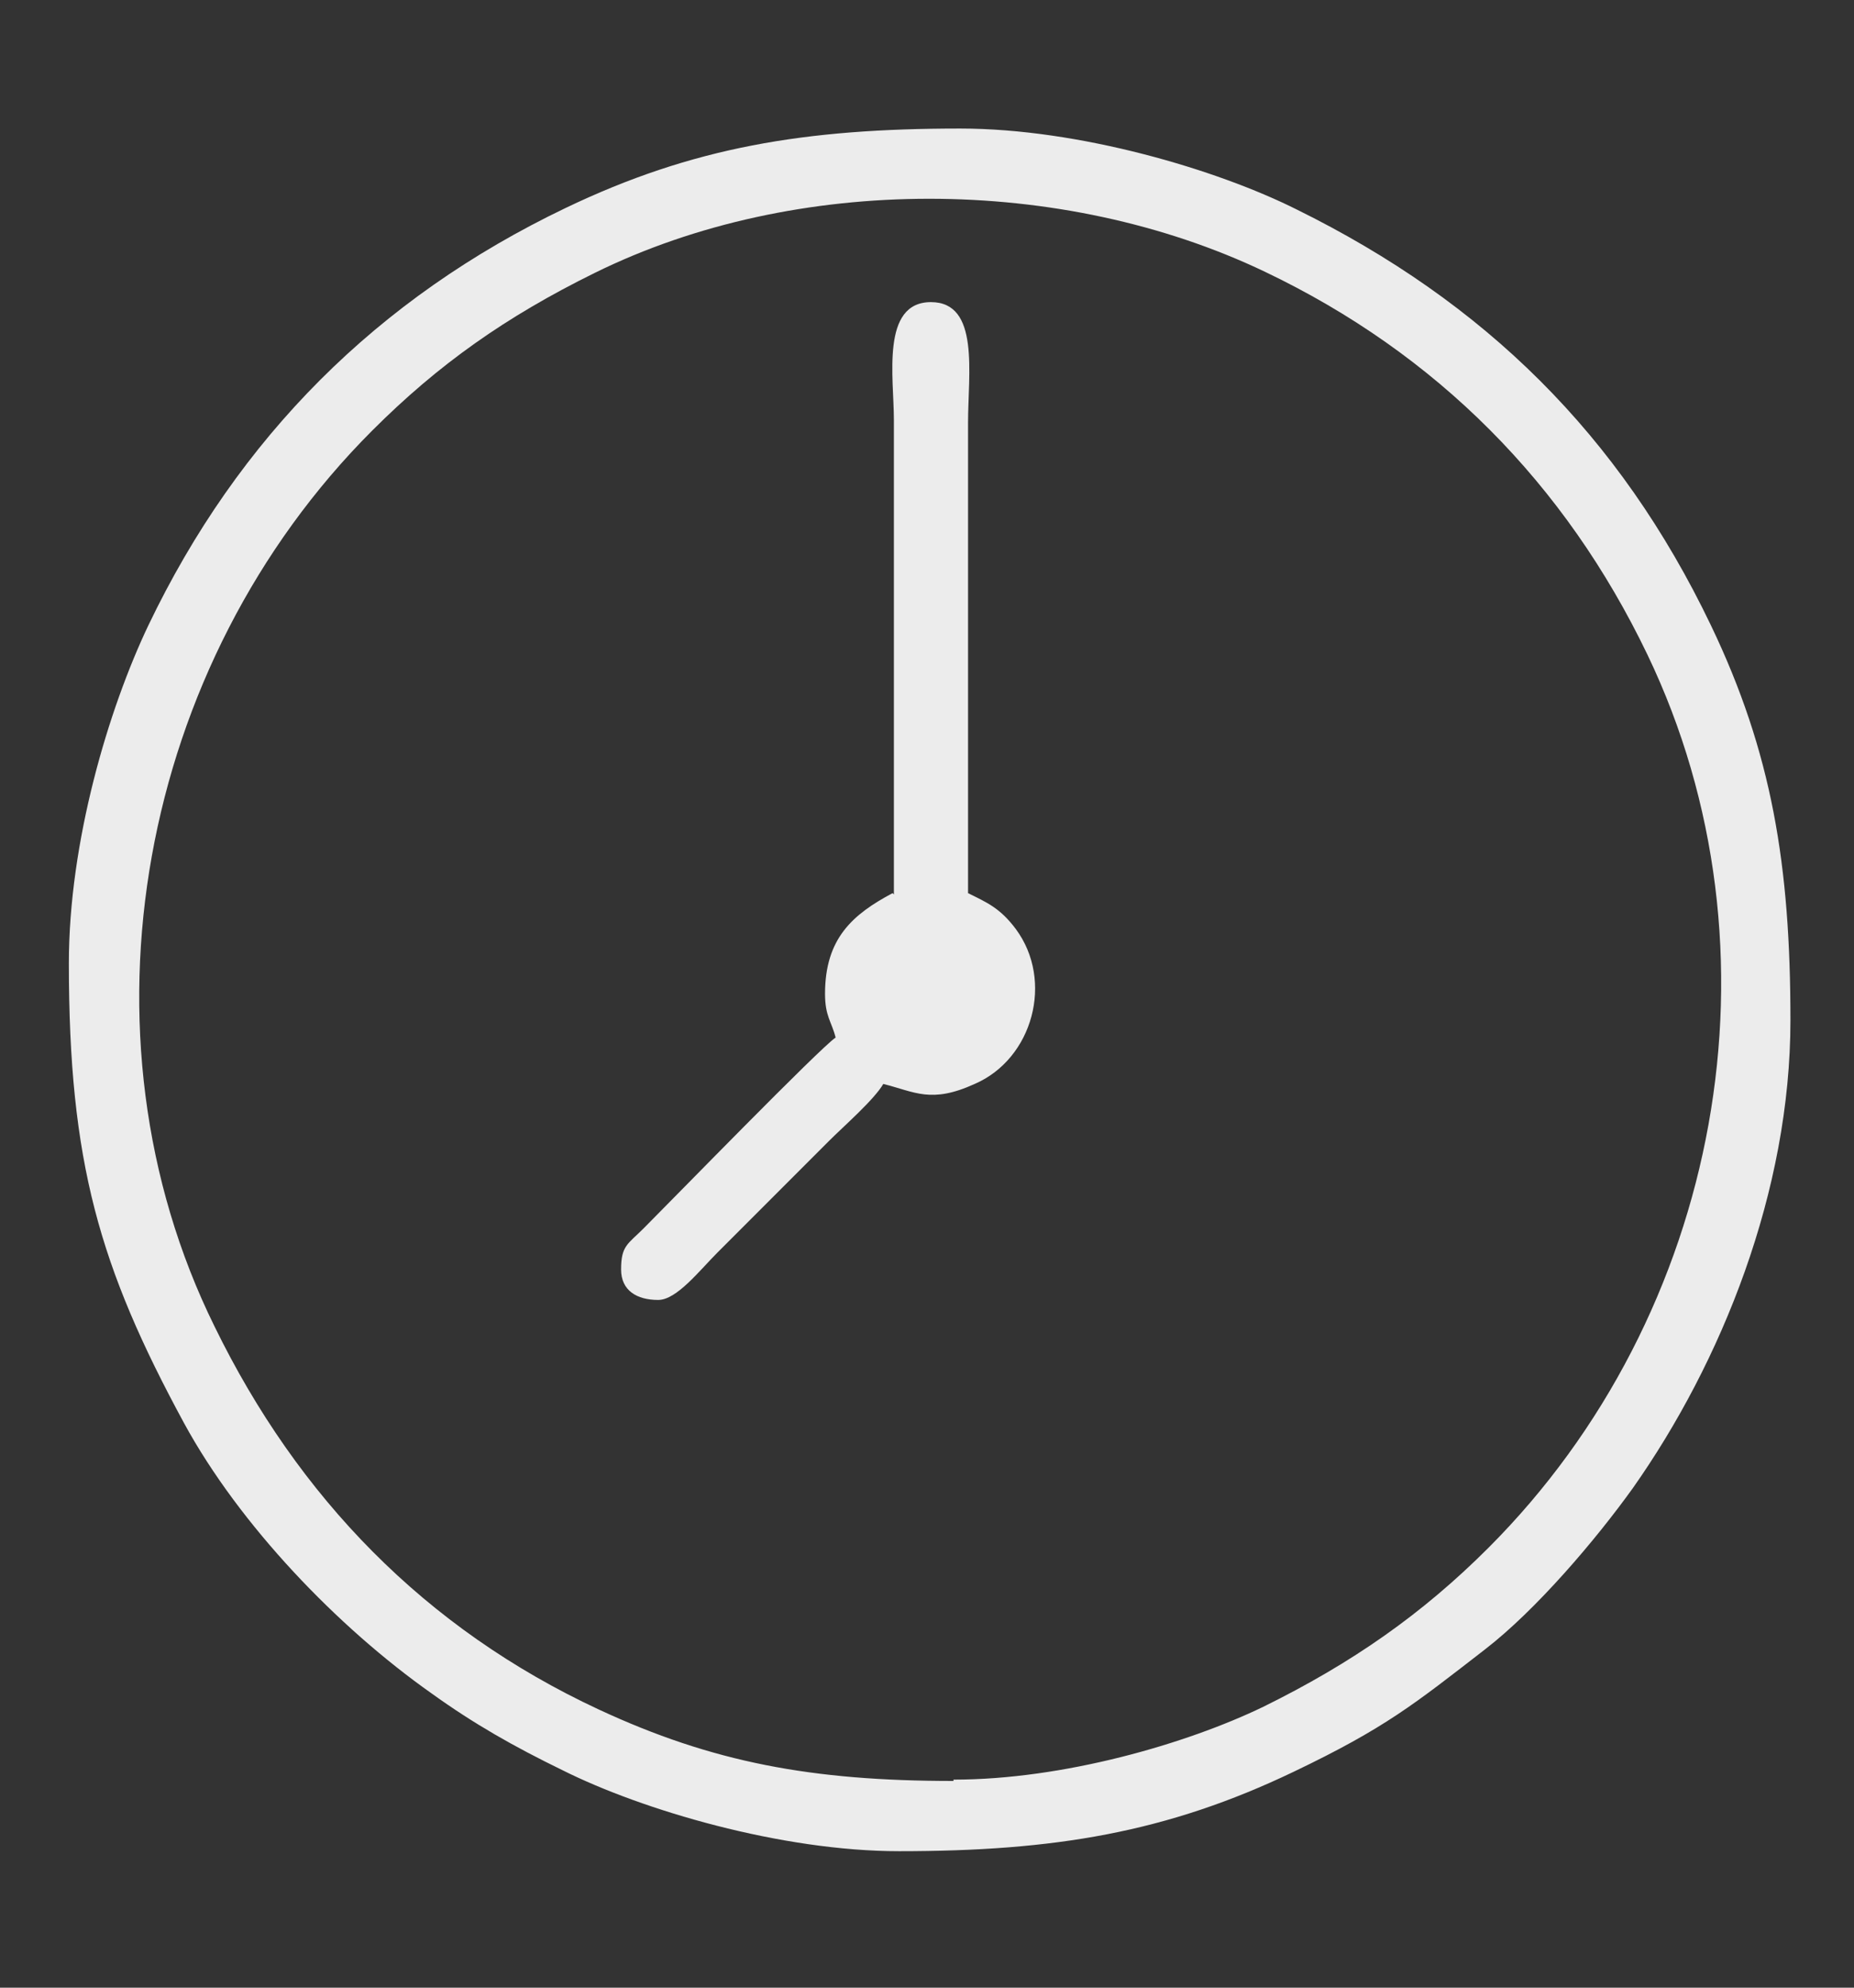
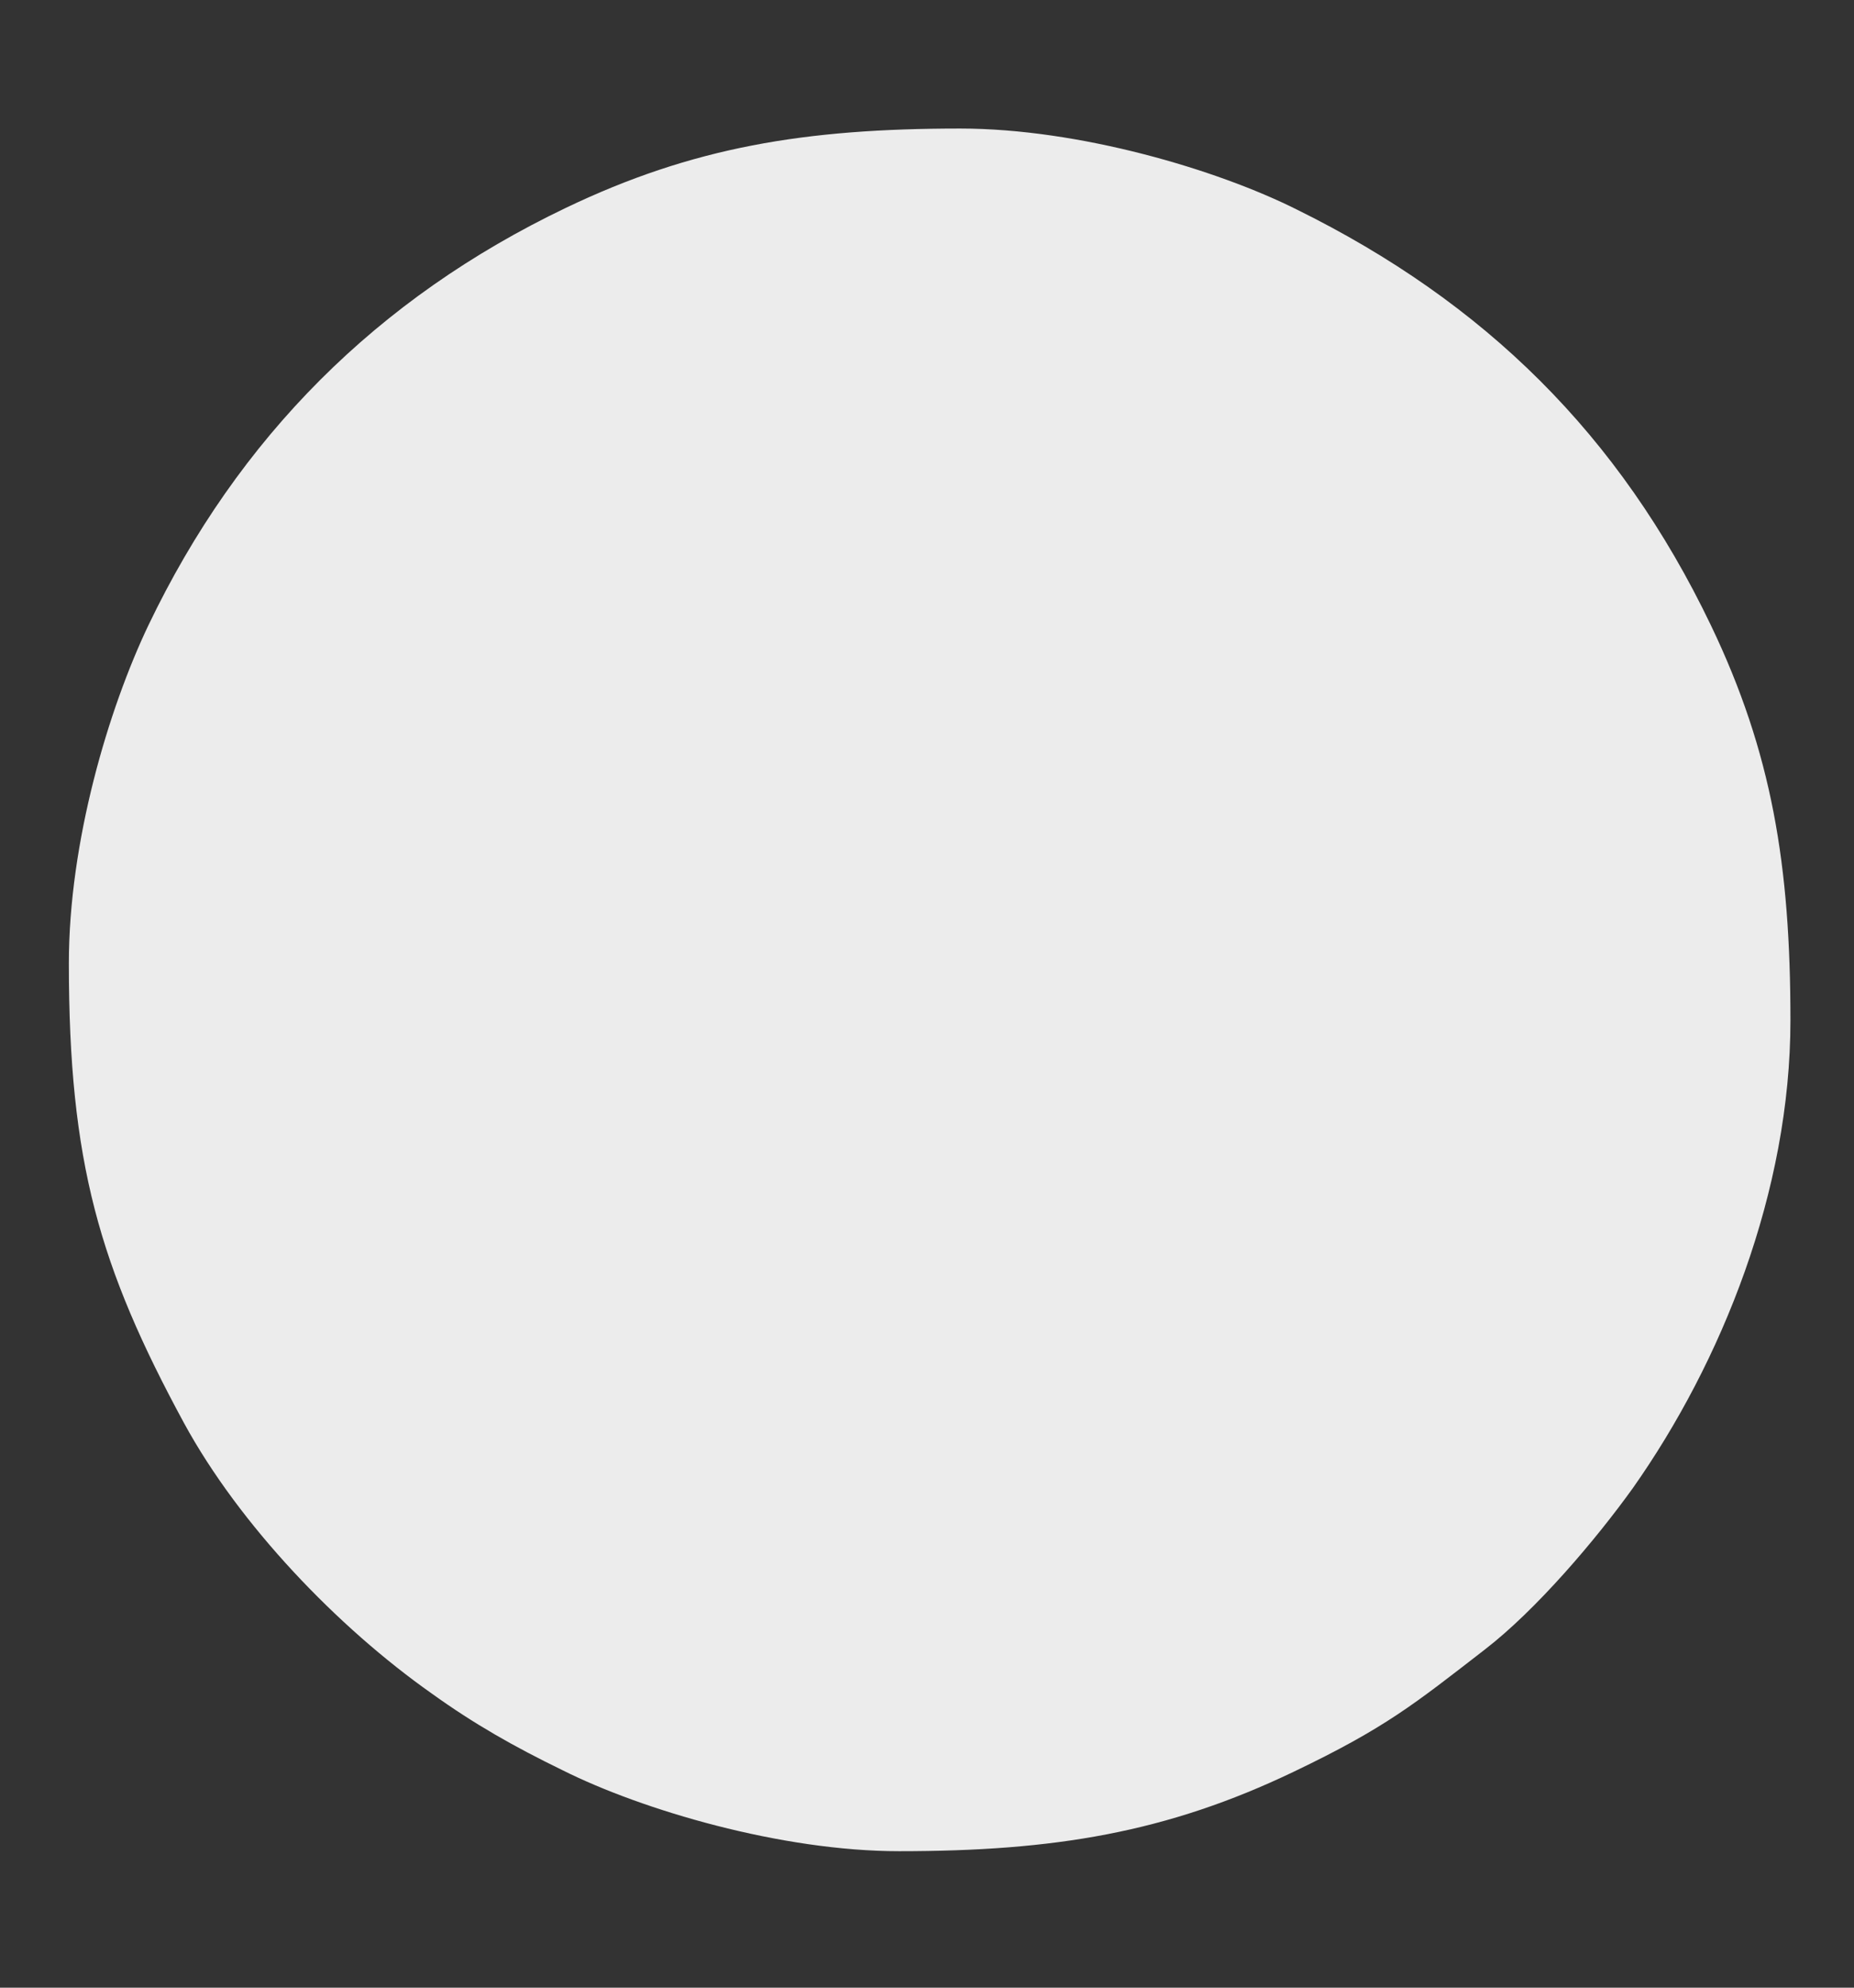
<svg xmlns="http://www.w3.org/2000/svg" xml:space="preserve" width="14mm" height="15mm" version="1.1" style="shape-rendering:geometricPrecision; text-rendering:geometricPrecision; image-rendering:optimizeQuality; fill-rule:evenodd; clip-rule:evenodd" viewBox="0 0 1400 1500">
  <rect x="0" y="0" width="1400" height="1500" fill="#333333" stroke="none" />
  <defs>
    <style type="text/css">
   
    .fil0 {fill:#ECECEC}
   
  </style>
  </defs>
  <g id="Слой_x0020_1">
    <g id="_689152544">
-       <path class="fil0" d="M720 1344c-107,0 -182,-14 -268,-54 -131,-61 -227,-160 -290,-289 -109,-221 -57,-500 119,-676 50,-50 101,-86 168,-119 152,-75 353,-74 506,-1 130,62 227,160 289,289 107,223 56,498 -120,674 -50,50 -103,87 -170,120 -58,28 -151,55 -234,55zm-668 -617c0,150 23,229 87,347 42,77 116,154 187,204 32,23 62,40 99,58 60,30 165,61 254,61 117,0 202,-14 298,-60 69,-33 91,-51 144,-92 39,-30 84,-83 112,-122 67,-95 119,-224 119,-353 0,-117 -14,-202 -60,-298 -69,-144 -171,-244 -313,-314 -60,-30 -164,-61 -254,-61 -117,0 -202,14 -298,60 -142,68 -247,173 -315,315 -30,63 -60,163 -60,255z" />
-       <path class="fil0" d="M674 674c-30,16 -51,34 -51,76 0,17 5,21 8,33 -11,7 -124,123 -145,144 -12,12 -17,13 -17,31 0,16 12,23 28,23 14,0 31,-22 45,-36l84 -84c11,-11 34,-31 41,-43 24,6 36,15 69,0 44,-19 60,-78 31,-117 -12,-16 -22,-20 -36,-27l0 -355c0,-37 9,-91 -28,-91 -38,0 -28,57 -28,89l0 358z" />
+       <path class="fil0" d="M720 1344zm-668 -617c0,150 23,229 87,347 42,77 116,154 187,204 32,23 62,40 99,58 60,30 165,61 254,61 117,0 202,-14 298,-60 69,-33 91,-51 144,-92 39,-30 84,-83 112,-122 67,-95 119,-224 119,-353 0,-117 -14,-202 -60,-298 -69,-144 -171,-244 -313,-314 -60,-30 -164,-61 -254,-61 -117,0 -202,14 -298,60 -142,68 -247,173 -315,315 -30,63 -60,163 -60,255z" />
    </g>
  </g>
</svg>